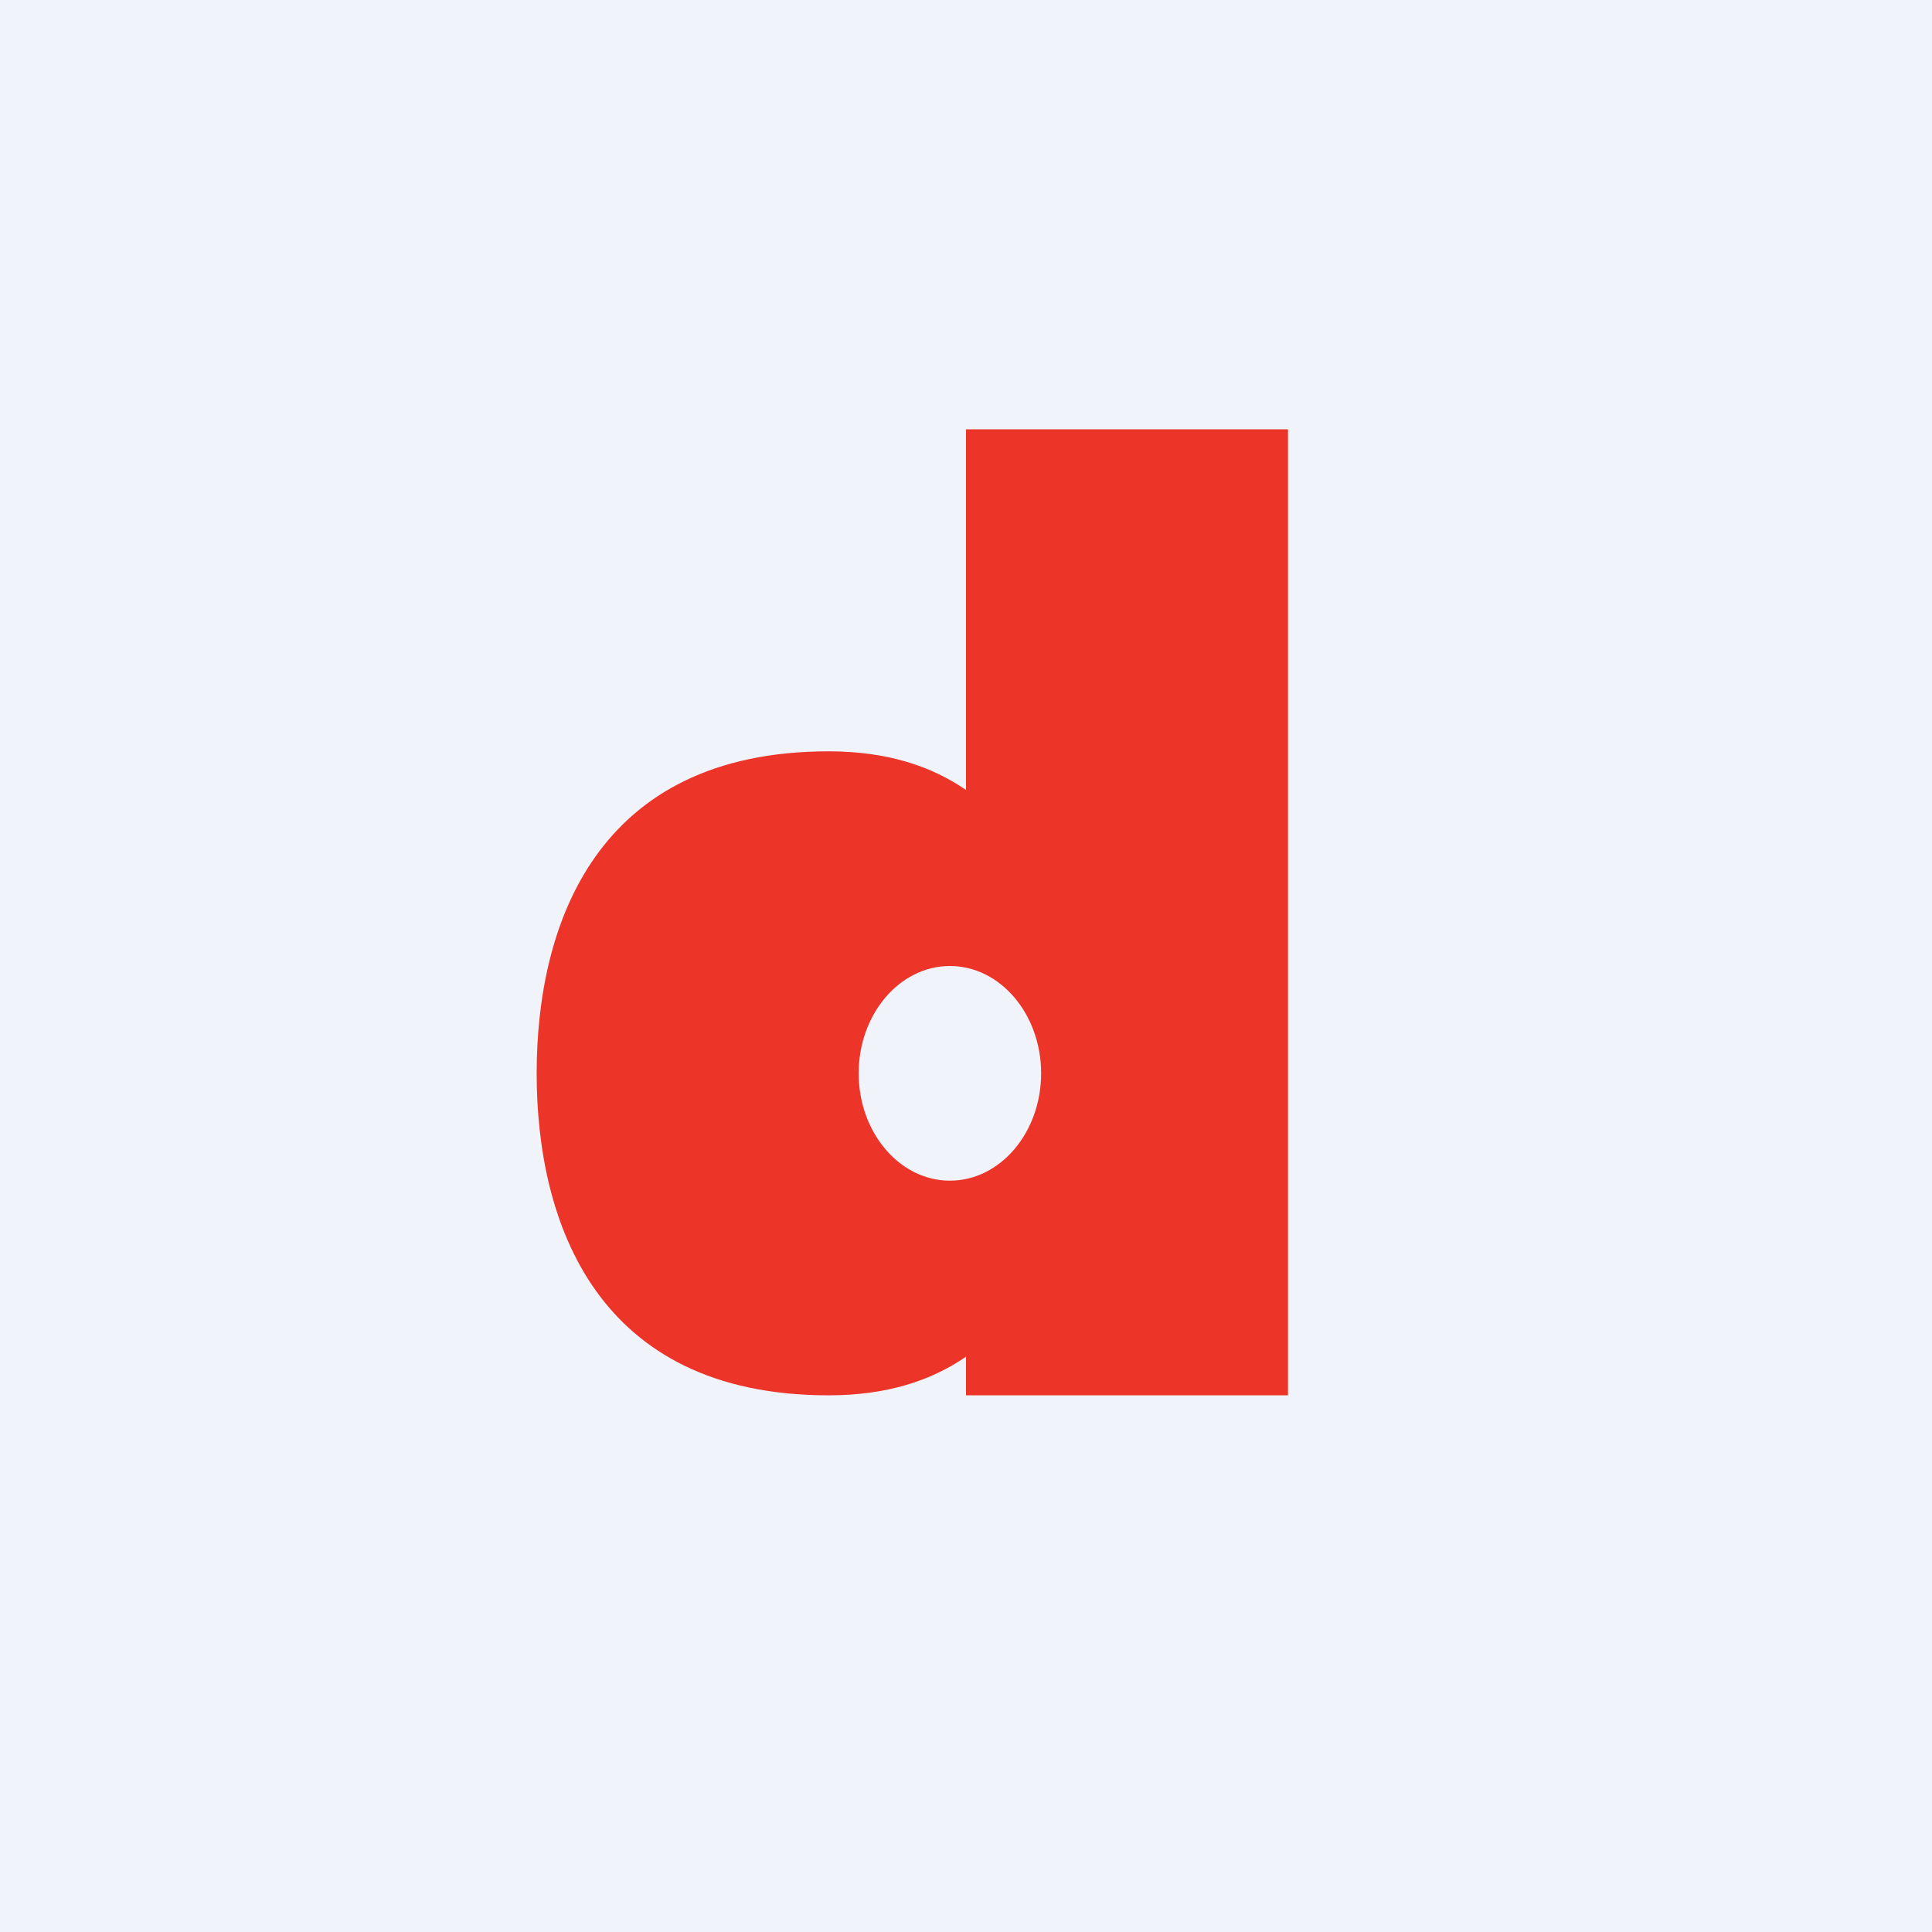
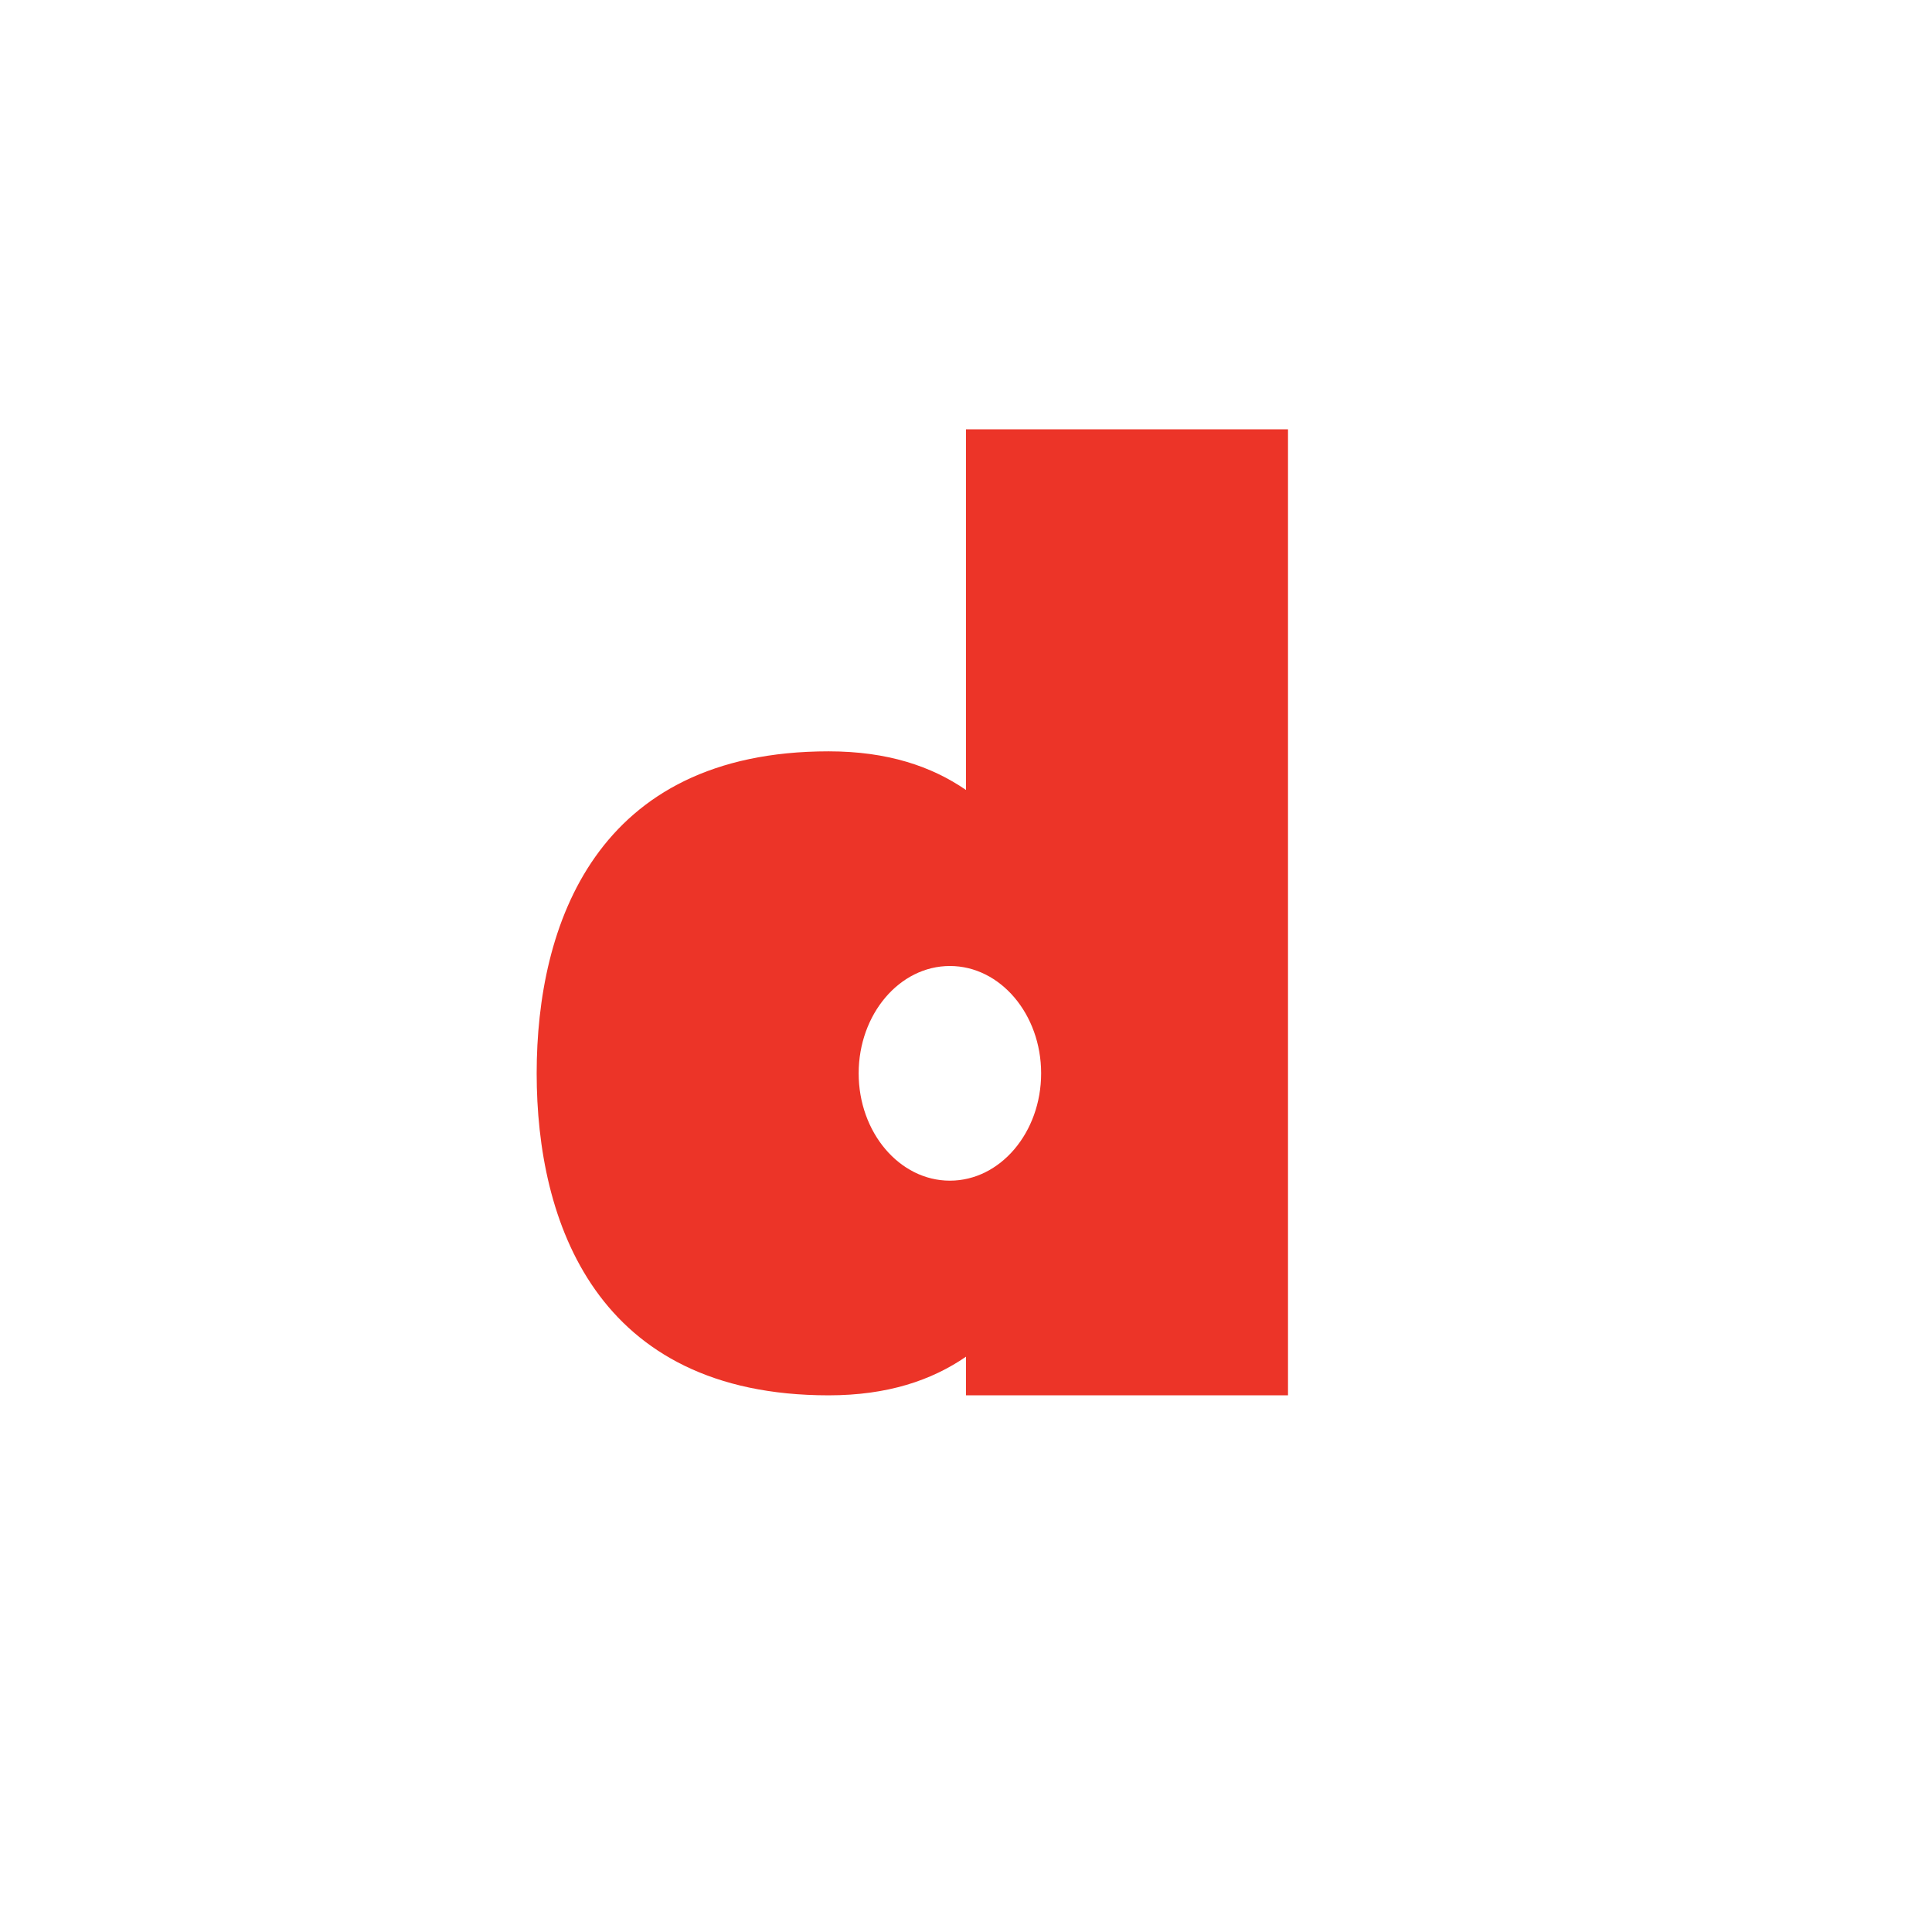
<svg xmlns="http://www.w3.org/2000/svg" width="18" height="18" viewBox="0 0 18 18">
-   <path fill="#F0F3FA" d="M0 0h18v18H0z" />
  <path d="M9 4h3v9H9v-.36c-.32.22-.73.36-1.28.36C5.55 13 5 11.38 5 10s.55-3 2.72-3c.55 0 .96.14 1.28.36V4Zm-.15 7c.47 0 .85-.45.85-1s-.38-1-.85-1S8 9.45 8 10s.38 1 .85 1Z" fill="#EC3428" />
</svg>